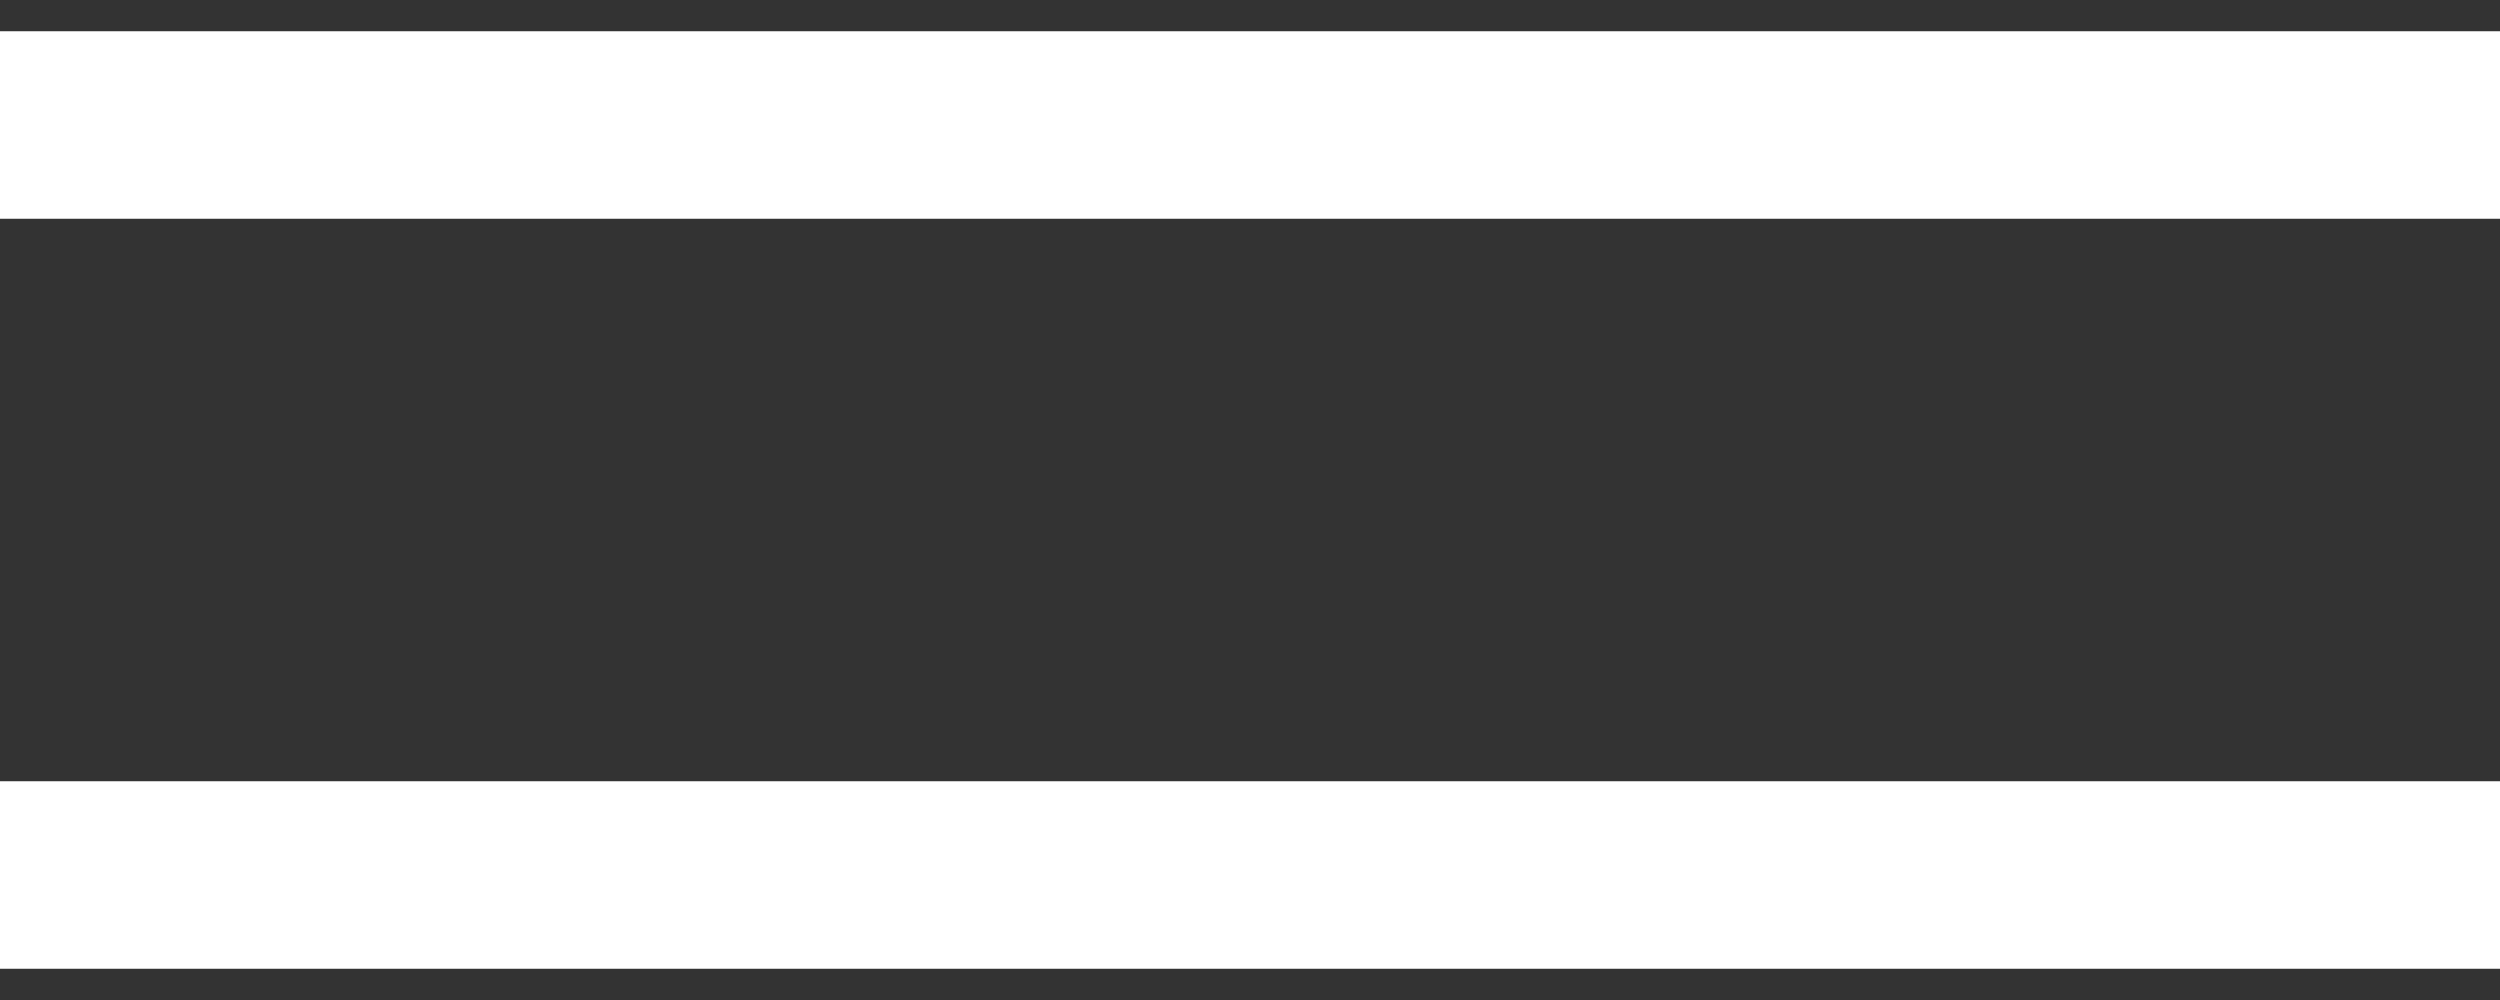
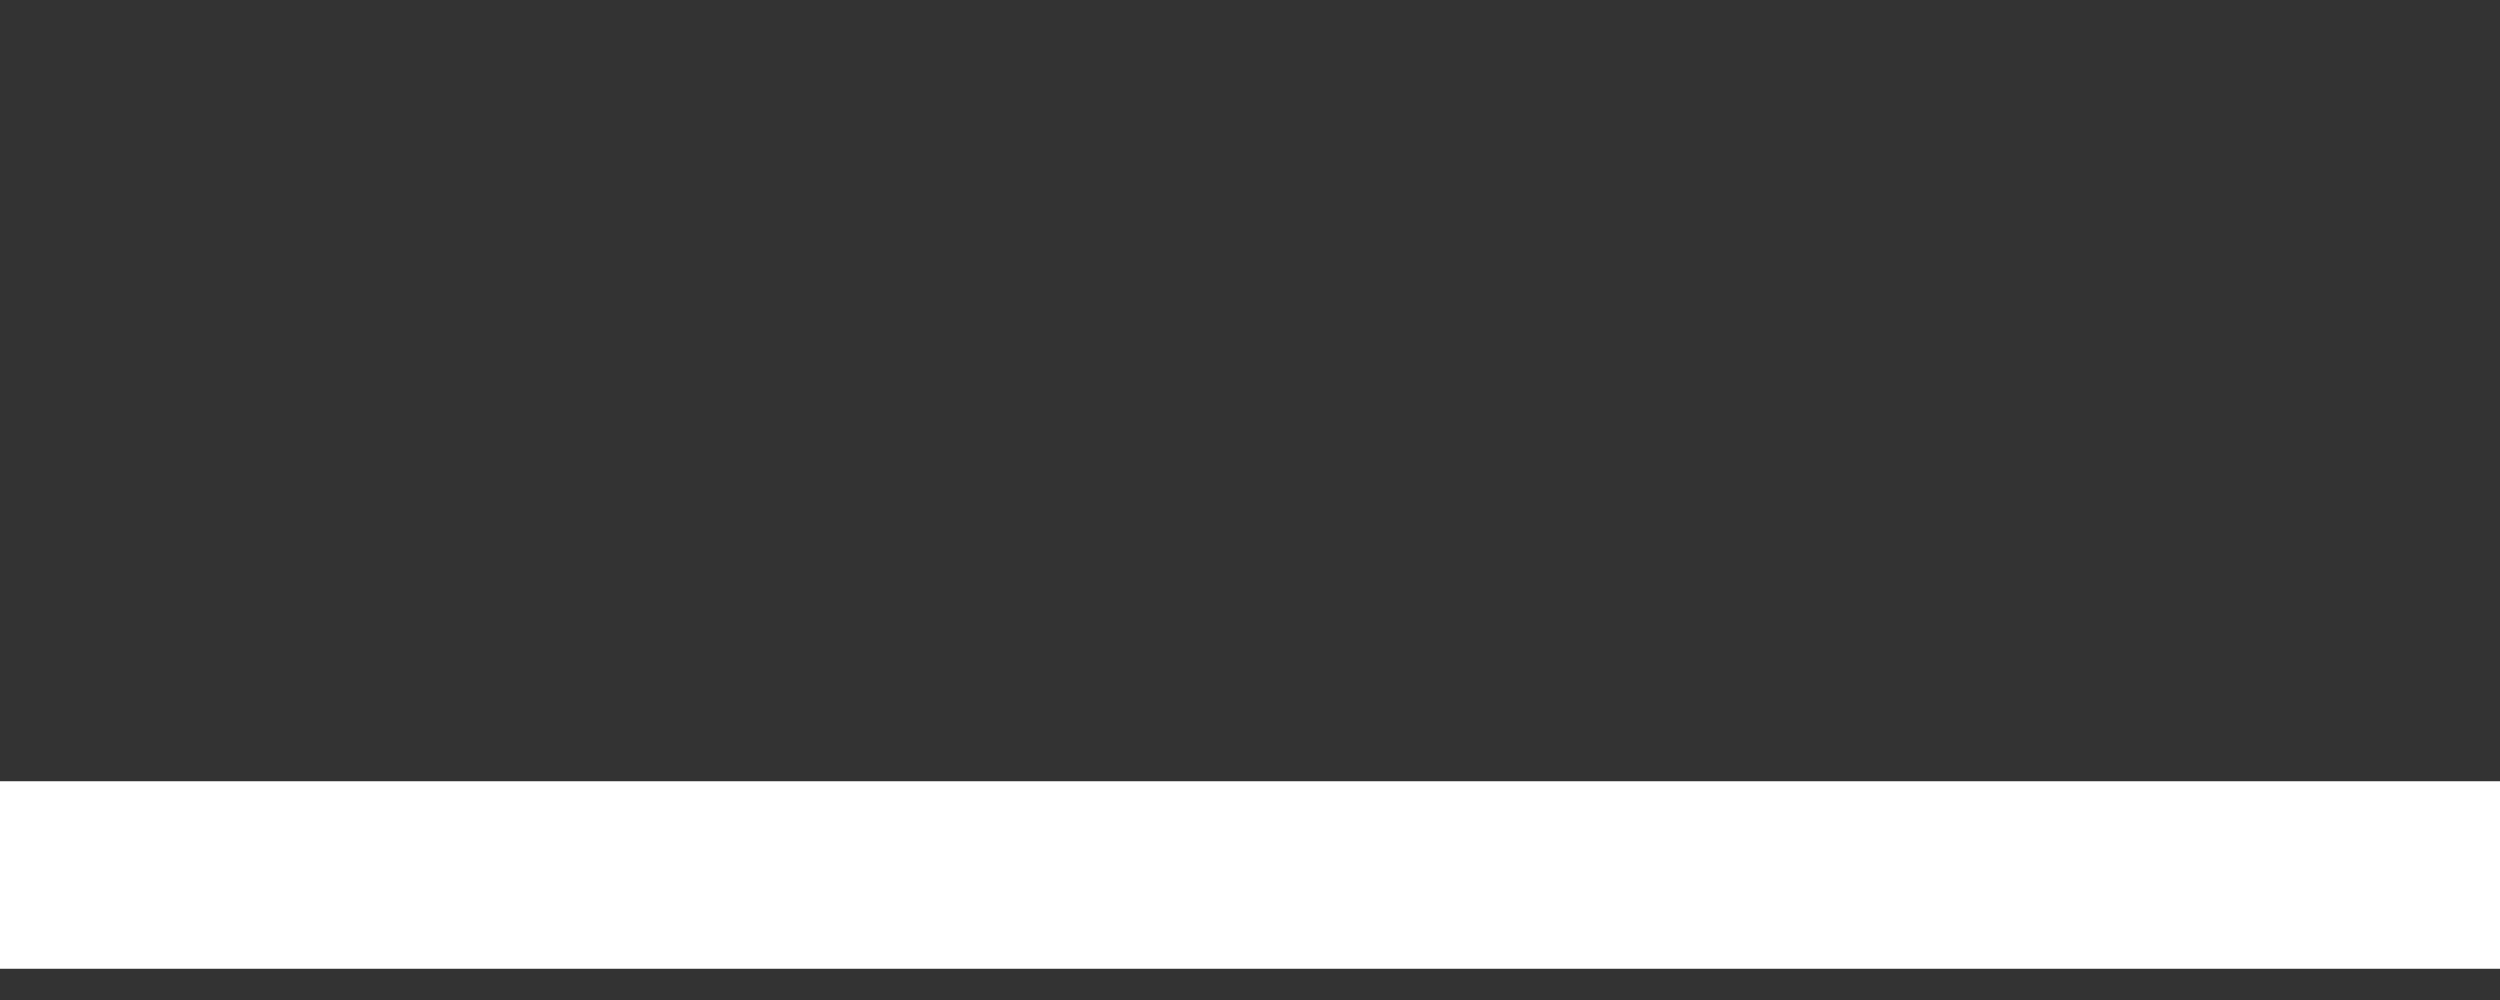
<svg xmlns="http://www.w3.org/2000/svg" width="20" height="8" viewBox="0 0 20 8" fill="none">
  <rect x="0" y="0" width="20" height="8" fill="#333333" stroke="none" />
-   <path d="M0 1H20" stroke="white" stroke-width="1.5" />
  <path d="M0 7H20" stroke="white" stroke-width="1.5" />
</svg>